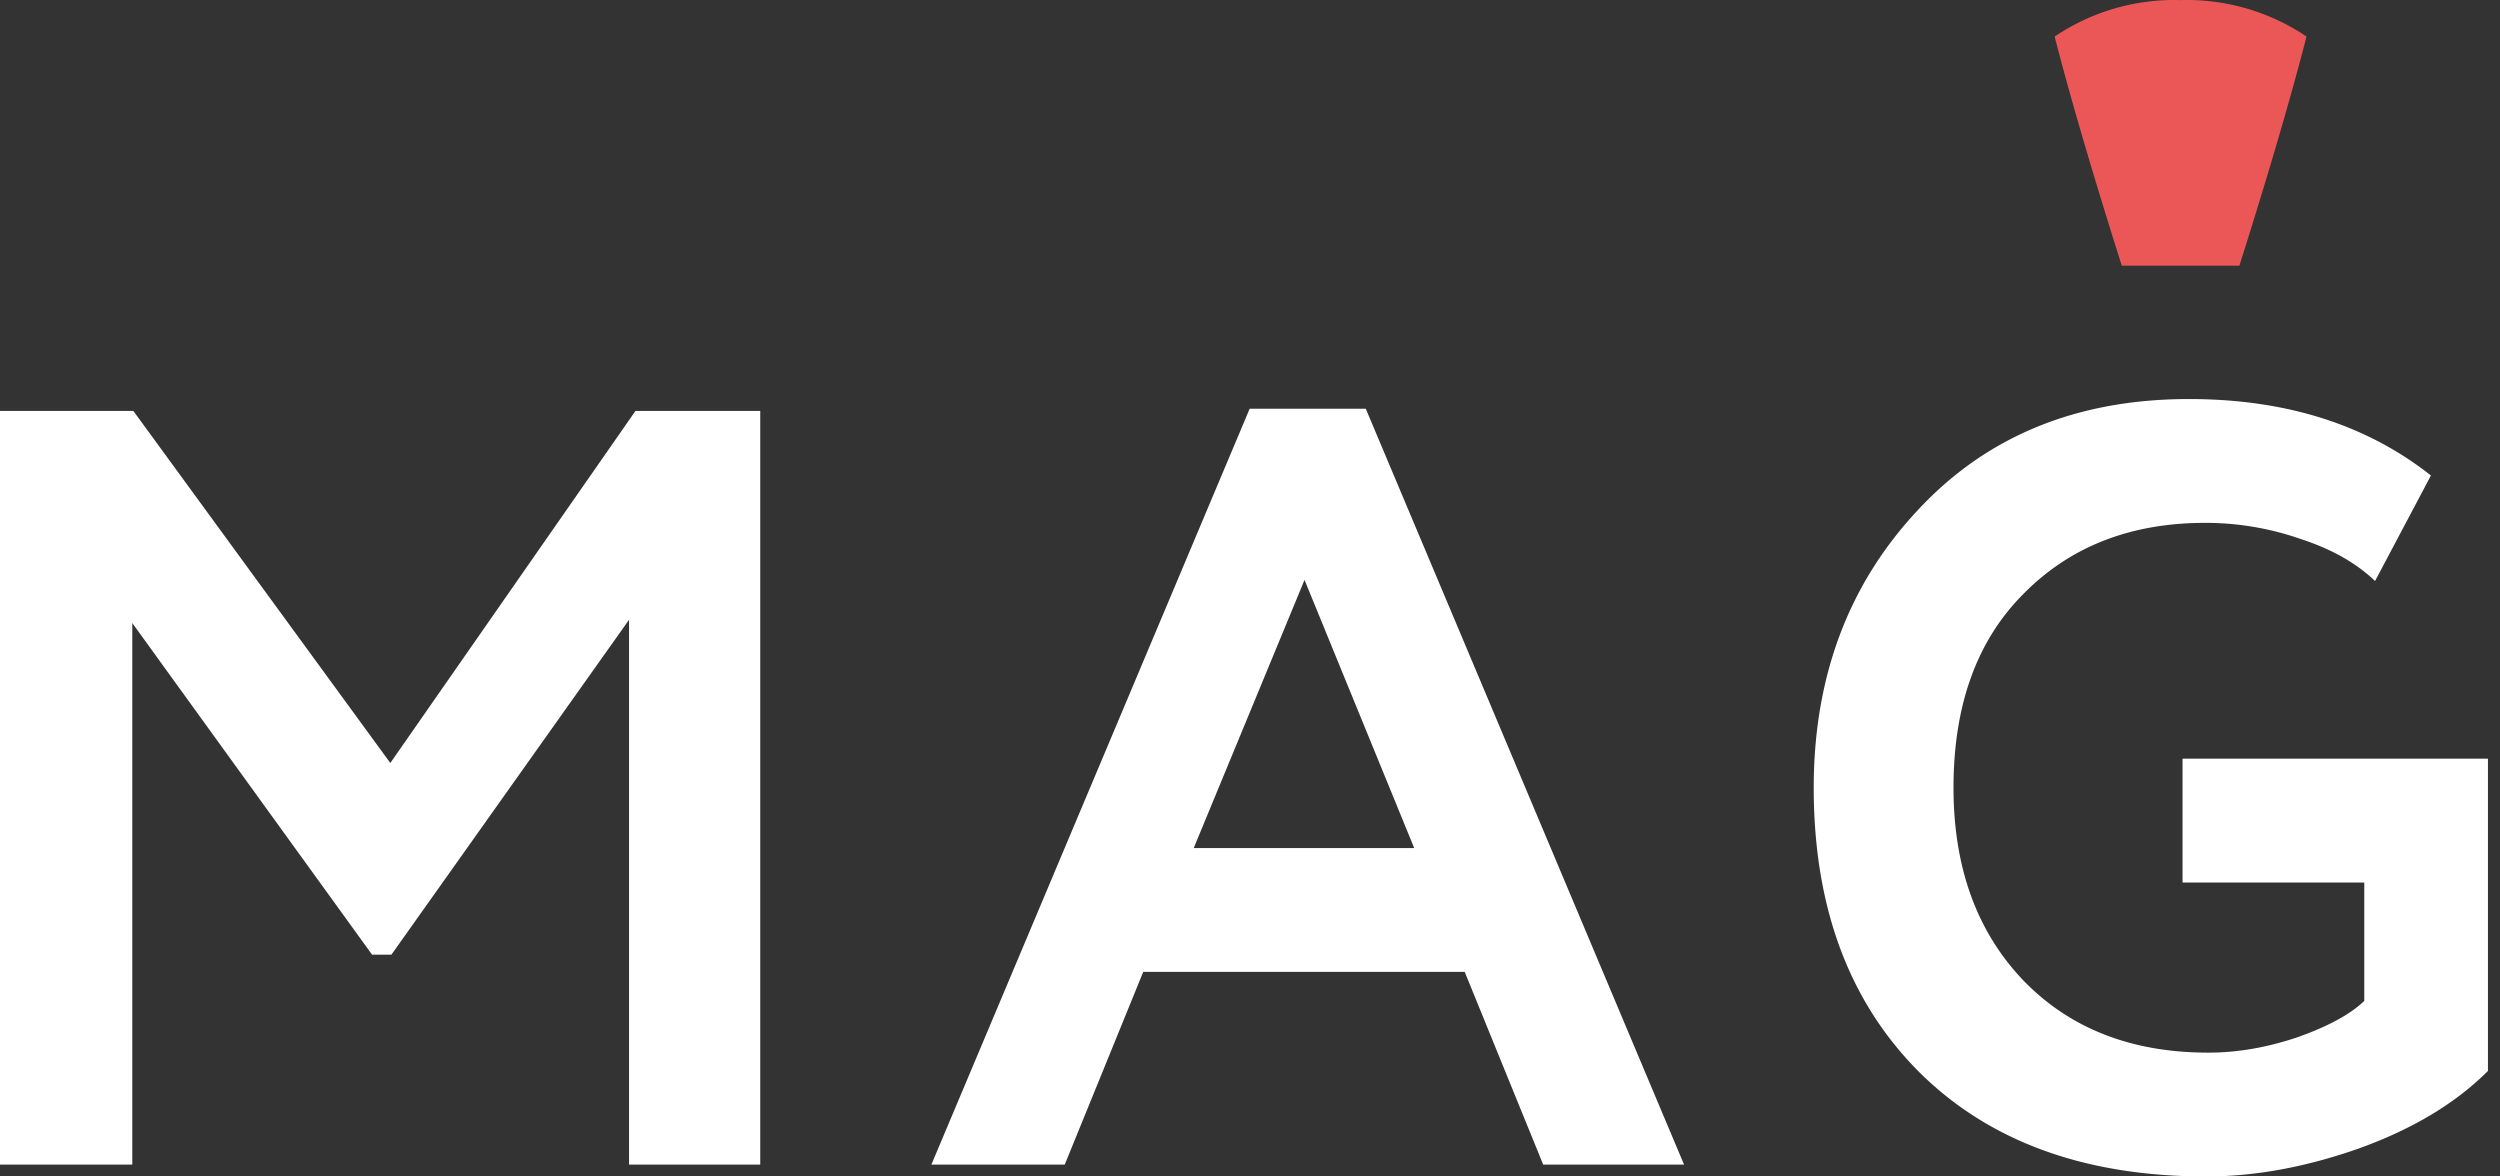
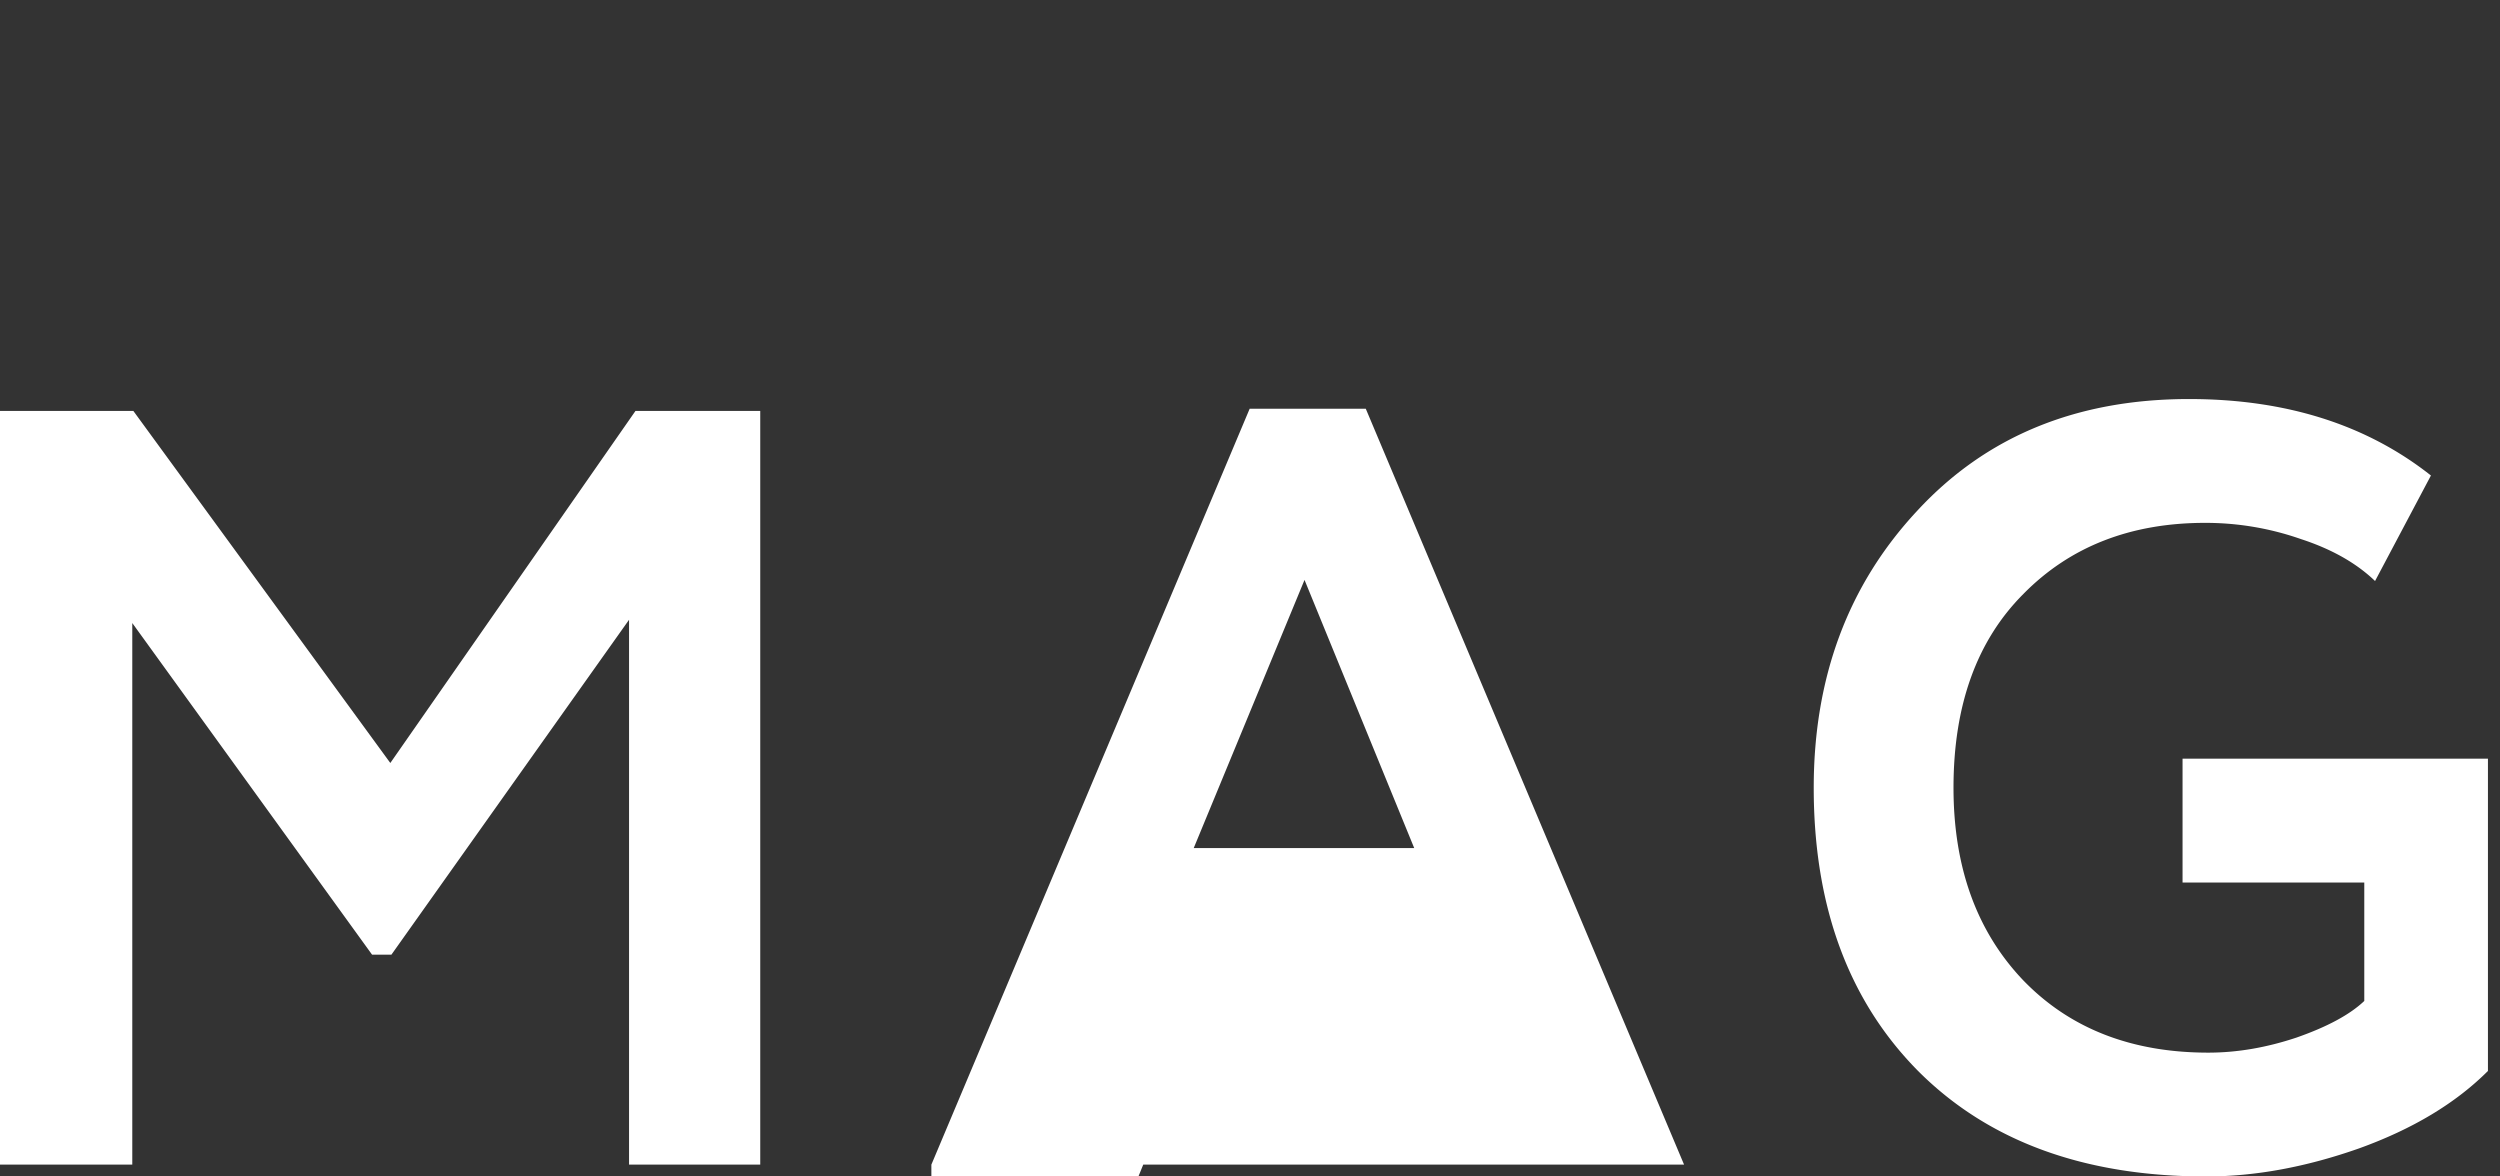
<svg xmlns="http://www.w3.org/2000/svg" width="102" height="48" fill="none">
  <rect width="100%" height="100%" fill="#333333" stroke="none" />
-   <path fill="#EB5757" d="M88.968.004a8.717 8.717 0 0 1 5.137 1.487c-.847 3.327-2.196 7.64-2.737 9.347h-4.8c-.542-1.706-1.89-6.019-2.738-9.346A8.711 8.711 0 0 1 88.968.004Z" />
-   <path fill="#fff" d="M0 47.517V16.765h5.44L15.925 31.13l10.003-14.365h5.09v30.752h-5.353v-22.23L15.97 38.95h-.79L5.397 25.42v22.096H0Zm89.048-11.51v-5.052h12.46v12.74c-1.316 1.317-3.071 2.372-5.265 3.162-2.164.762-4.24 1.143-6.23 1.143-4.972 0-8.891-1.435-11.757-4.306C75.418 40.824 74 36.973 74 32.141c0-4.51 1.404-8.274 4.212-11.29 2.807-3.046 6.507-4.57 11.1-4.57 3.948 0 7.238 1.04 9.87 3.12l-2.28 4.305c-.761-.732-1.77-1.303-3.028-1.713a11.756 11.756 0 0 0-3.905-.66c-3.041 0-5.513.967-7.414 2.9-1.901 1.904-2.852 4.54-2.852 7.908 0 3.25.95 5.872 2.852 7.863 1.901 1.963 4.416 2.944 7.546 2.944 1.17 0 2.37-.205 3.597-.615 1.258-.44 2.18-.938 2.765-1.494v-4.832h-7.415ZM38 47.517l12.986-30.84h4.738l12.986 30.84h-5.747l-3.203-7.864H46.644l-3.203 7.864H38Zm15.224-23.855-4.52 10.939H57.7l-4.475-10.939Z" />
+   <path fill="#fff" d="M0 47.517V16.765h5.44L15.925 31.13l10.003-14.365h5.09v30.752h-5.353v-22.23L15.97 38.95h-.79L5.397 25.42v22.096H0Zm89.048-11.51v-5.052h12.46v12.74c-1.316 1.317-3.071 2.372-5.265 3.162-2.164.762-4.24 1.143-6.23 1.143-4.972 0-8.891-1.435-11.757-4.306C75.418 40.824 74 36.973 74 32.141c0-4.51 1.404-8.274 4.212-11.29 2.807-3.046 6.507-4.57 11.1-4.57 3.948 0 7.238 1.04 9.87 3.12l-2.28 4.305c-.761-.732-1.77-1.303-3.028-1.713a11.756 11.756 0 0 0-3.905-.66c-3.041 0-5.513.967-7.414 2.9-1.901 1.904-2.852 4.54-2.852 7.908 0 3.25.95 5.872 2.852 7.863 1.901 1.963 4.416 2.944 7.546 2.944 1.17 0 2.37-.205 3.597-.615 1.258-.44 2.18-.938 2.765-1.494v-4.832h-7.415ZM38 47.517l12.986-30.84h4.738l12.986 30.84h-5.747H46.644l-3.203 7.864H38Zm15.224-23.855-4.52 10.939H57.7l-4.475-10.939Z" />
</svg>